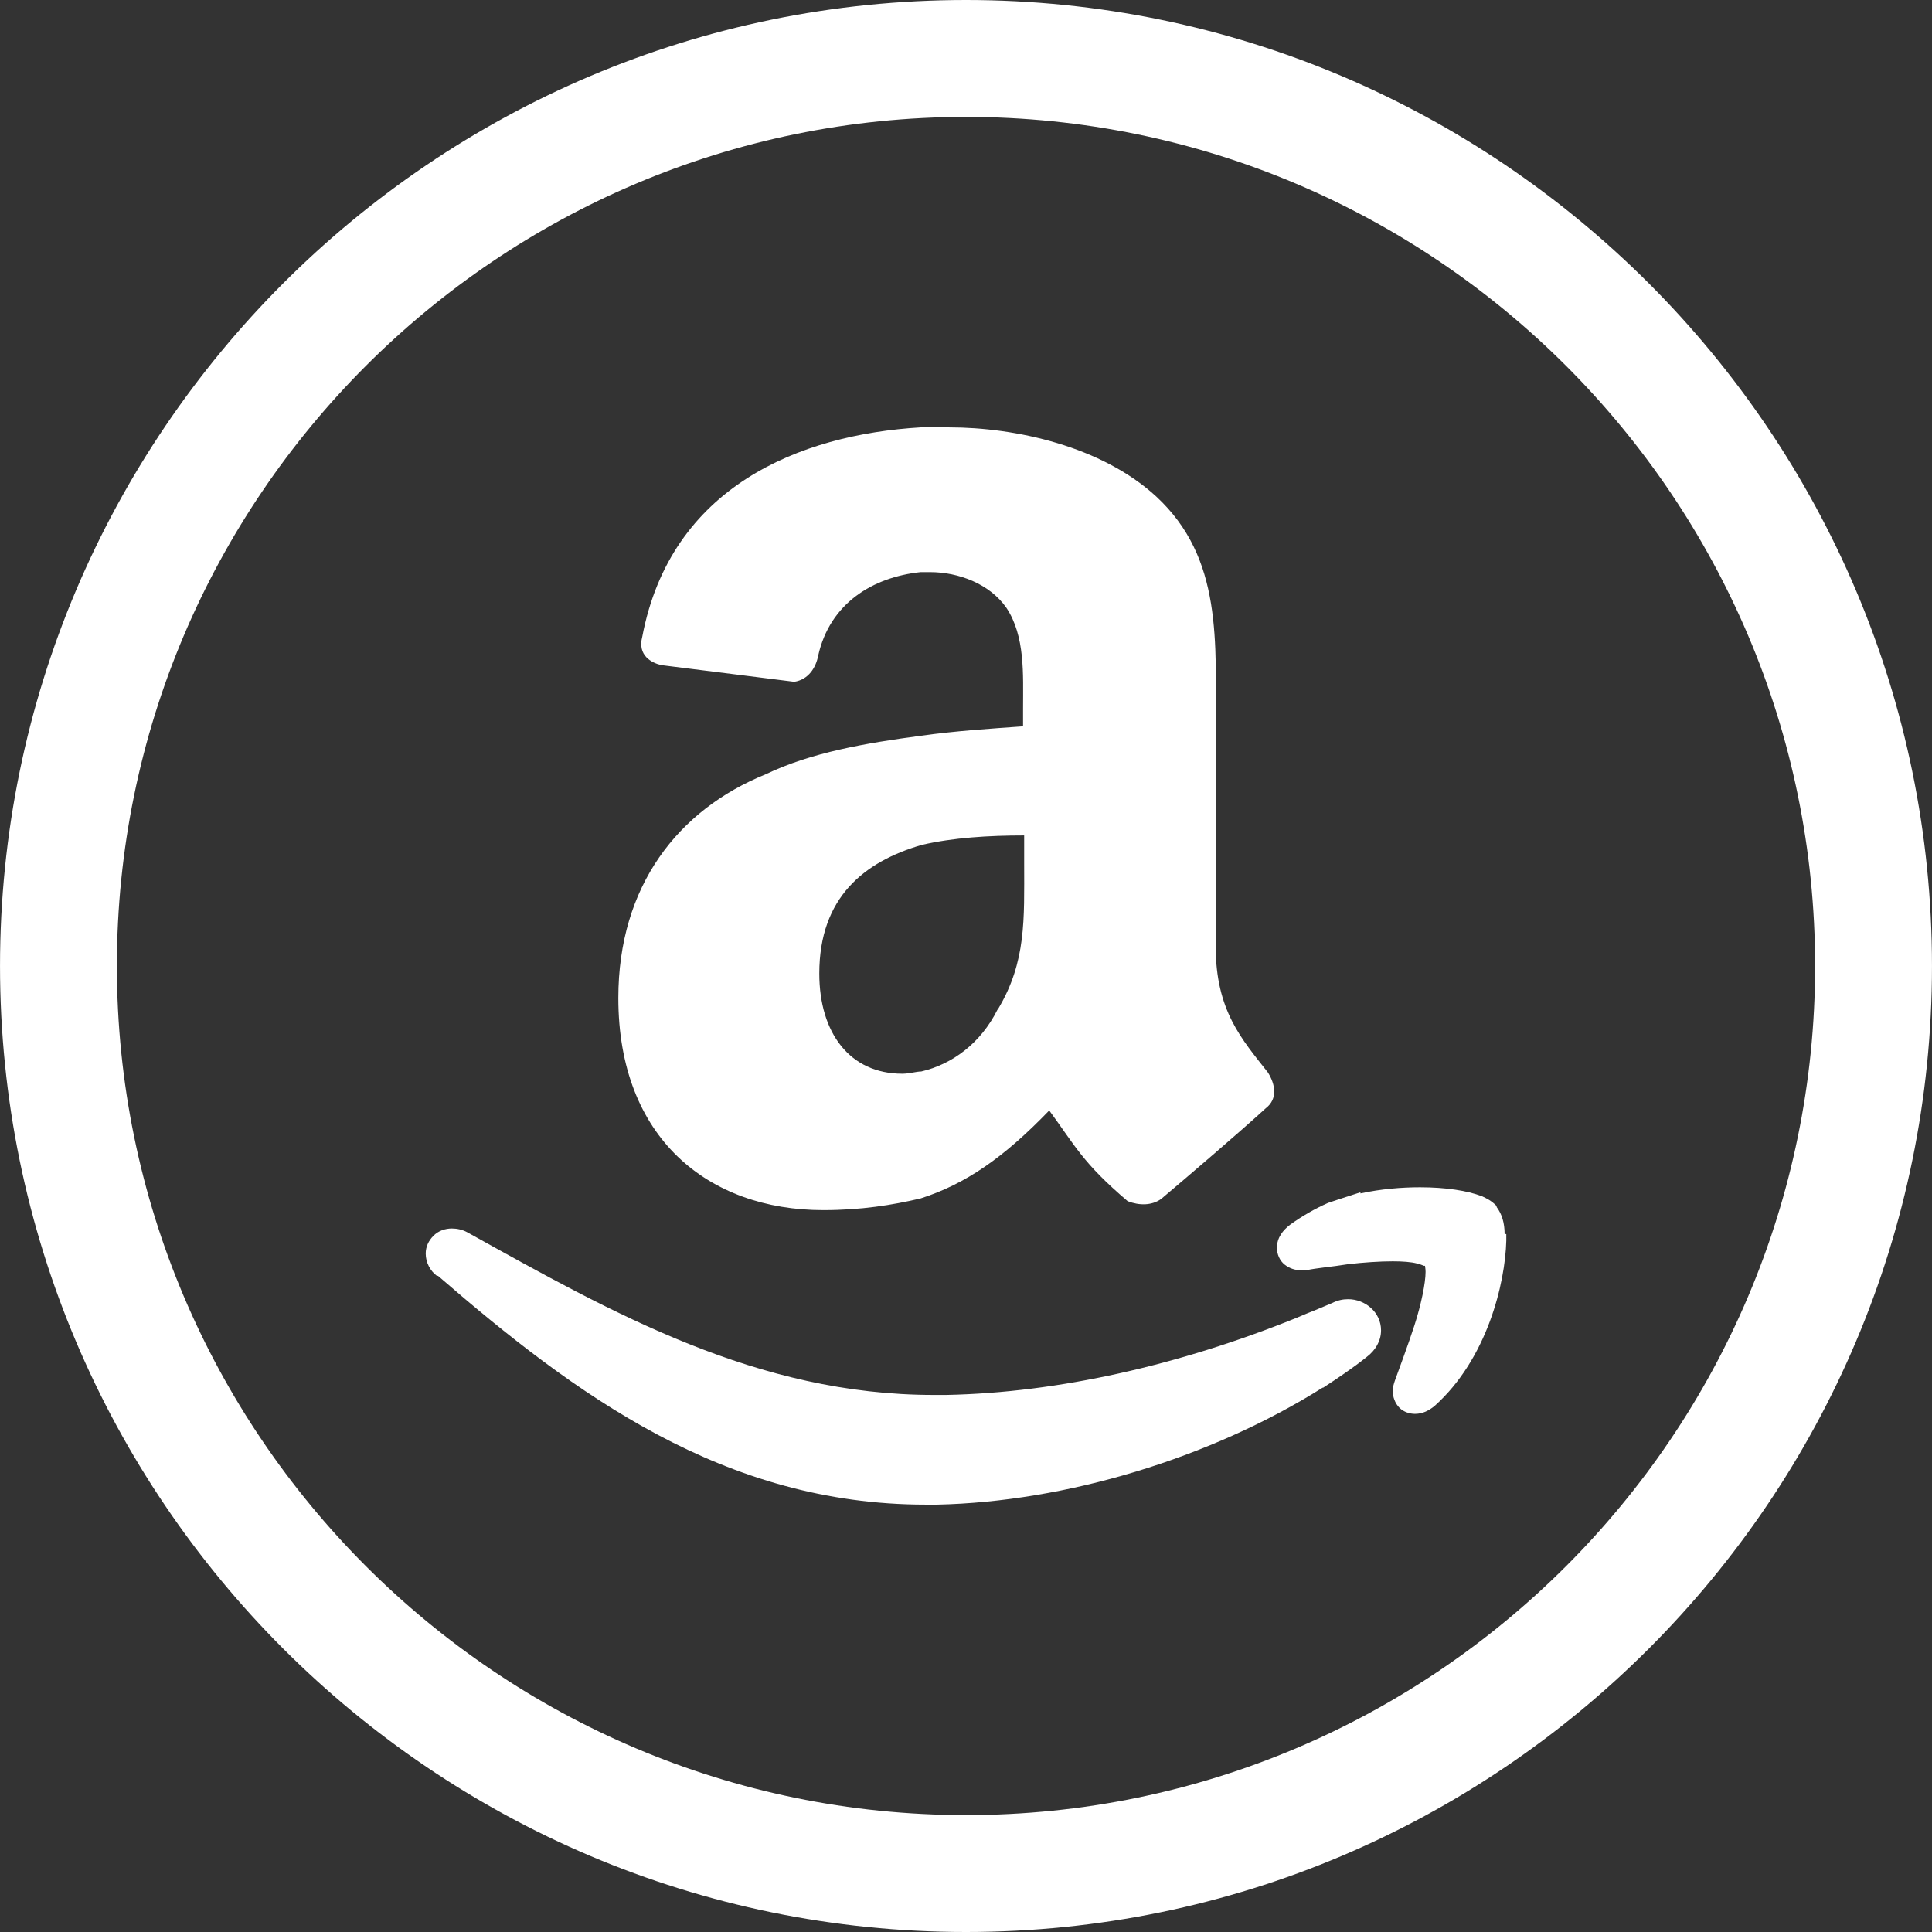
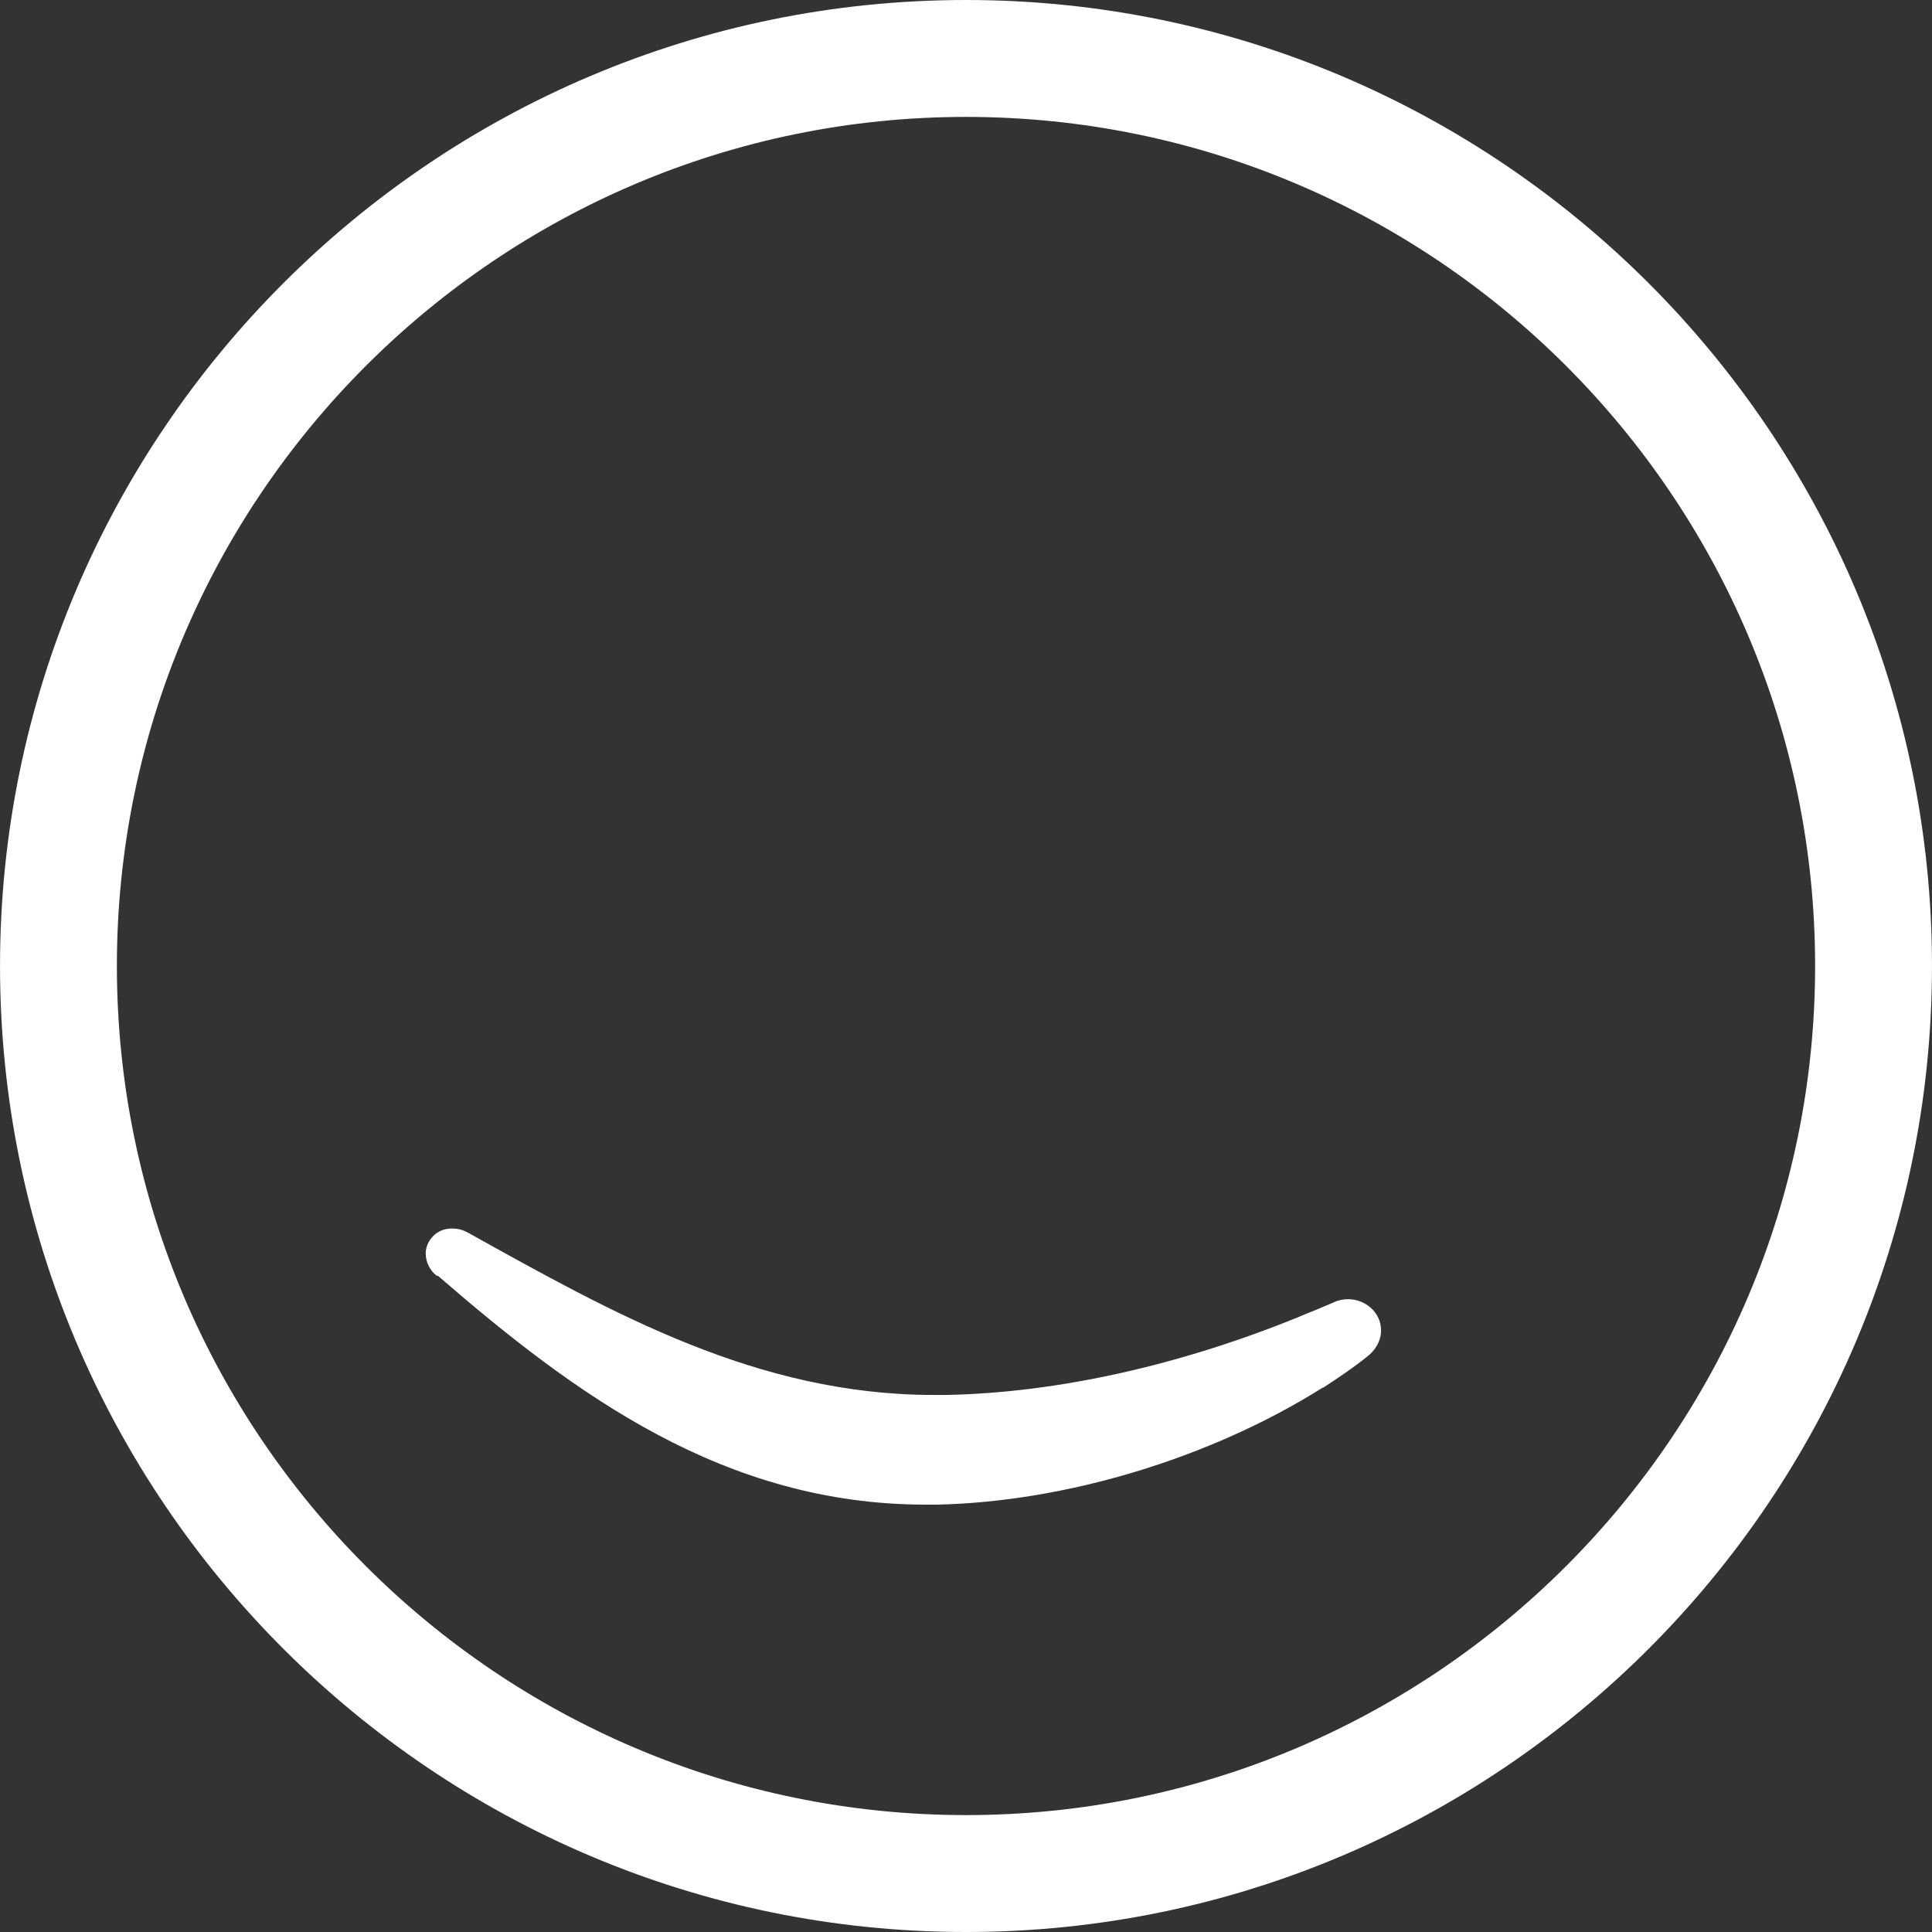
<svg xmlns="http://www.w3.org/2000/svg" id="_レイヤー_1" version="1.1" viewBox="0 0 512 512">
  <rect x="0" y="0" width="512" height="512" fill="#333333" stroke="none" />
  <defs>
    <style>
      .st0 {
        fill: #fff;
      }
    </style>
  </defs>
  <g>
    <path class="st0" d="M116.064,338.104c36.294,31.425,75.833,60.637,129.241,60.637h3.099c33.933-.738,72.292-12.246,102.094-30.982h.148c3.836-2.508,7.82-5.164,11.508-8.114,2.361-1.771,3.836-4.279,3.836-7.082,0-4.868-4.279-8.261-8.705-8.261-1.475,0-2.803.295-4.279,1.033-1.475.59-3.098,1.328-4.573,1.918l-2.214.885-2.803,1.18c-30.687,12.393-62.85,19.77-92.652,20.36h-3.246c-46.916,0-85.128-21.688-123.634-43.081-1.328-.738-2.803-1.033-4.132-1.033-1.77,0-3.54.59-4.868,1.918-1.328,1.328-2.066,2.951-2.066,4.721,0,2.361,1.181,4.574,2.951,5.902h.295l0.0 0h-0Z" />
-     <path class="st0" d="M398.74,327.037c0-2.951-.737-5.311-2.065-7.082l-.148-.443c-1.328-1.328-2.508-1.918-3.836-2.508-3.836-1.475-9.59-2.361-16.377-2.361-4.868,0-10.327.443-15.786,1.622v-.295l-5.459,1.77-3.098,1.033c-3.689,1.623-6.935,3.541-10.032,5.754-1.918,1.475-3.541,3.393-3.541,6.197,0,1.623.737,3.393,2.066,4.426,1.328,1.032,2.803,1.475,4.279,1.475h1.475c2.655-.59,6.639-.886,11.212-1.623,3.984-.443,8.114-.738,11.656-.738,2.508,0,4.868.148,6.491.59.737.148,1.328.443,1.77.59h.296c0,.295.147.737.147,1.623,0,2.95-1.18,8.704-2.95,14.163-1.771,5.458-3.836,10.918-5.164,14.606-.295.885-.59,1.771-.59,2.803,0,1.475.59,3.246,1.77,4.426,1.18,1.181,2.803,1.623,4.131,1.623,2.066,0,3.688-.885,5.164-2.066,14.016-12.541,18.737-32.606,19.032-43.818v-1.77h-.443 0-0Z" />
-     <path class="st0" d="M271.122,192.486c-8.261.59-17.704,1.18-27.146,2.508-14.458,1.918-29.064,4.426-41.014,10.18-23.311,9.442-39.097,29.655-39.097,59.309,0,37.179,23.9,56.211,54.293,56.211,10.032,0,18.294-1.328,25.818-3.099,11.95-3.836,21.983-10.77,34.081-23.31,6.934,9.442,8.852,13.868,20.802,24.049,3.099,1.18,6.344,1.18,8.853-.59,7.524-6.344,20.802-17.704,27.737-24.049,3.246-2.508,2.508-6.344.59-9.442-6.934-8.852-13.868-16.376-13.868-33.491v-56.8c0-24.049,1.918-46.031-15.786-62.407-14.459-13.279-37.179-18.295-54.883-18.295h-7.525c-32.162,1.918-66.243,15.786-73.767,55.474-1.328,5.016,2.508,6.934,5.017,7.524l35.261,4.426c3.836-.59,5.754-3.835,6.343-6.934,3.099-13.868,14.459-20.802,27.146-22.131h2.508c7.524,0,15.786,3.099,20.213,9.443,5.016,7.524,4.426,17.704,4.426,26.556v5.016-.147l0-0-0.0 0ZM264.336,267.581c-4.426,8.853-11.95,14.459-20.213,16.377-1.328,0-3.098.59-5.016.59-13.868,0-21.983-10.771-21.983-26.557,0-20.212,11.95-29.654,27.146-34.08,8.261-1.918,17.704-2.508,27.146-2.508v7.524c0,14.606.59,25.967-6.935,38.507l-.147.148h0Z" />
  </g>
-   <path class="st0" d="M.005,255.995C.005,397.151,114.844,512,256,512s255.995-114.849,255.995-256.004S397.156 0,256.0 0.0.005,114.84.005,255.995h-0ZM481.023,255.995c0,124.078-100.945,225.023-225.023,225.023S30.977,380.073,30.977,255.995c0-124.068,100.945-225.013,225.023-225.013s225.023,100.945,225.023,225.013v-0h0Z" />
+   <path class="st0" d="M.005,255.995C.005,397.151,114.844,512,256,512s255.995-114.849,255.995-256.004S397.156 0,256.0 0.0.005,114.84.005,255.995h-0M481.023,255.995c0,124.078-100.945,225.023-225.023,225.023S30.977,380.073,30.977,255.995c0-124.068,100.945-225.013,225.023-225.013s225.023,100.945,225.023,225.013v-0h0Z" />
</svg>